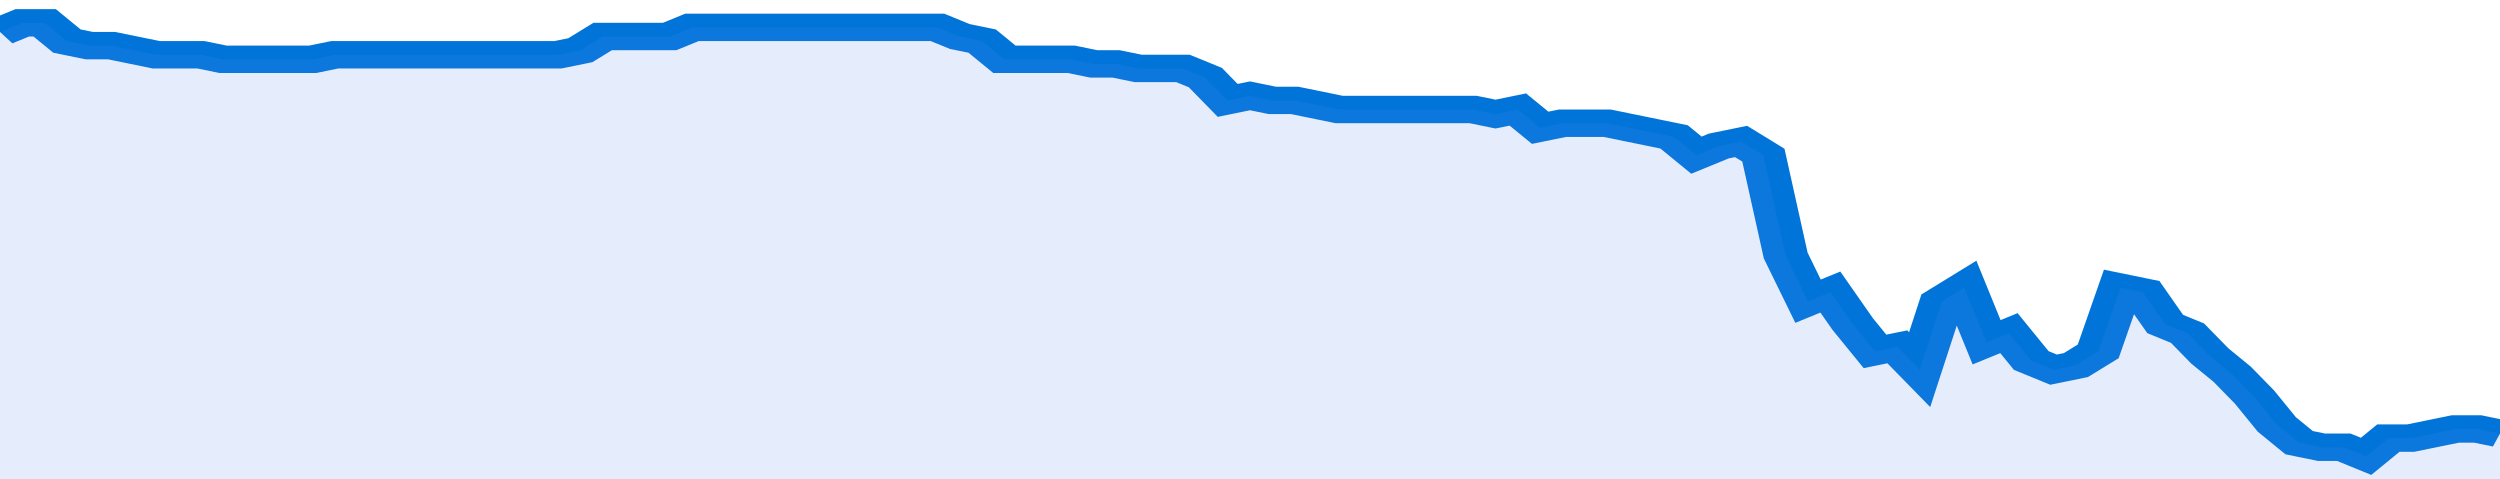
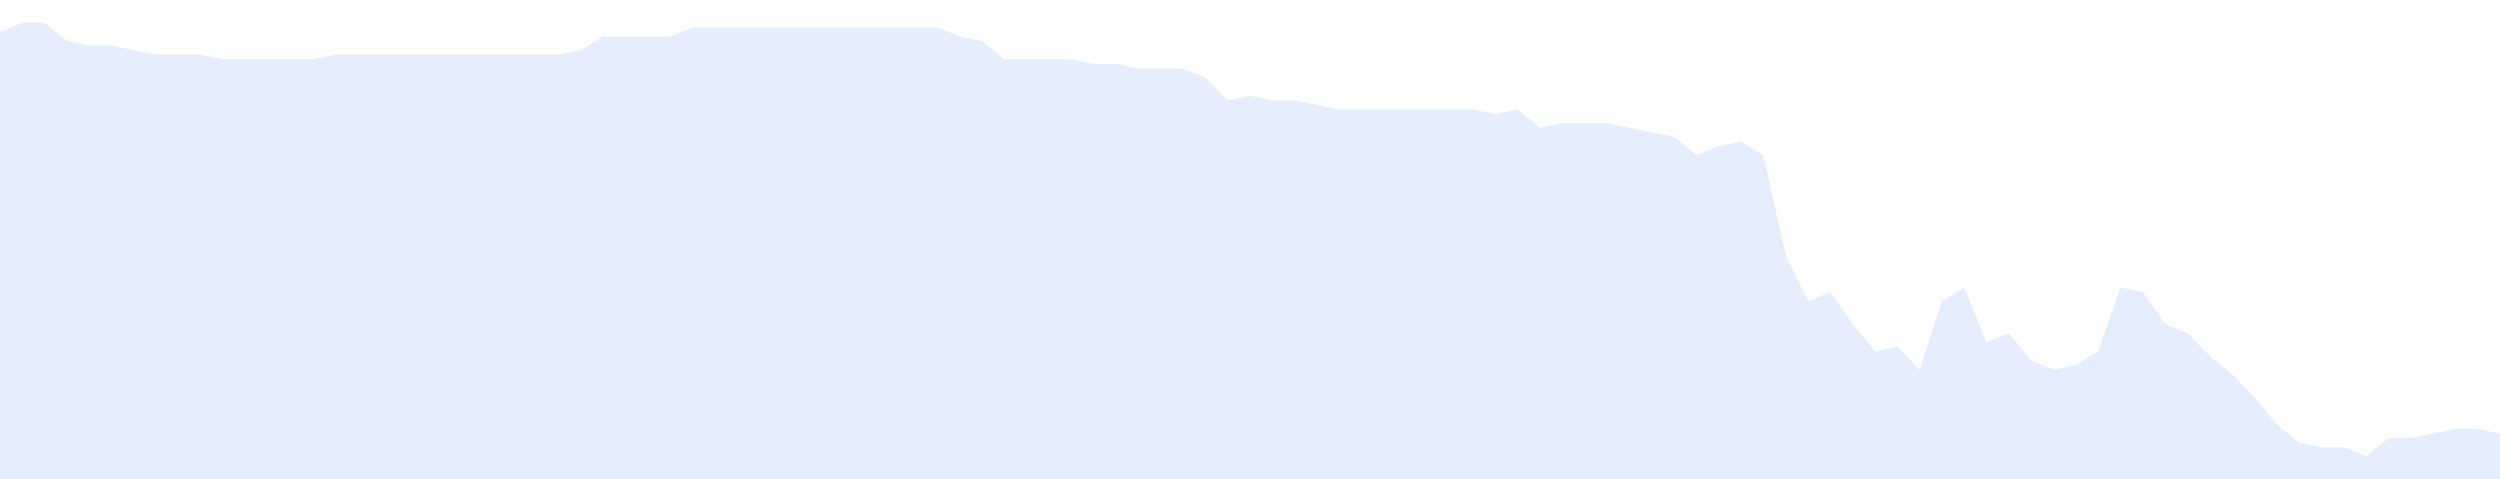
<svg xmlns="http://www.w3.org/2000/svg" viewBox="0 0 336 105" width="120" height="23" preserveAspectRatio="none">
-   <polyline fill="none" stroke="#0074d9" stroke-width="6" points="0, 7 3, 5 6, 5 9, 9 12, 10 15, 10 18, 11 21, 12 24, 12 27, 12 30, 13 33, 13 36, 13 39, 13 42, 13 45, 12 48, 12 51, 12 54, 12 57, 12 60, 12 63, 12 66, 12 69, 12 72, 12 75, 12 78, 11 81, 8 84, 8 87, 8 90, 8 93, 6 96, 6 99, 6 102, 6 105, 6 108, 6 111, 6 114, 6 117, 6 120, 6 123, 6 126, 6 129, 8 132, 9 135, 13 138, 13 141, 13 144, 13 147, 14 150, 14 153, 15 156, 15 159, 15 162, 17 165, 22 168, 21 171, 22 174, 22 177, 23 180, 24 183, 24 186, 24 189, 24 192, 24 195, 24 198, 24 201, 25 204, 24 207, 28 210, 27 213, 27 216, 27 219, 28 222, 29 225, 30 228, 34 231, 32 234, 31 237, 34 240, 56 243, 66 246, 64 249, 71 252, 77 255, 76 258, 81 261, 66 264, 63 267, 75 270, 73 273, 79 276, 81 279, 80 282, 77 285, 63 288, 64 291, 71 294, 73 297, 78 300, 82 303, 87 306, 93 309, 97 312, 98 315, 98 318, 100 321, 96 324, 96 327, 95 330, 94 333, 94 336, 95 336, 95 "> </polyline>
  <polygon fill="#5085ec" opacity="0.15" points="0, 105 0, 7 3, 5 6, 5 9, 9 12, 10 15, 10 18, 11 21, 12 24, 12 27, 12 30, 13 33, 13 36, 13 39, 13 42, 13 45, 12 48, 12 51, 12 54, 12 57, 12 60, 12 63, 12 66, 12 69, 12 72, 12 75, 12 78, 11 81, 8 84, 8 87, 8 90, 8 93, 6 96, 6 99, 6 102, 6 105, 6 108, 6 111, 6 114, 6 117, 6 120, 6 123, 6 126, 6 129, 8 132, 9 135, 13 138, 13 141, 13 144, 13 147, 14 150, 14 153, 15 156, 15 159, 15 162, 17 165, 22 168, 21 171, 22 174, 22 177, 23 180, 24 183, 24 186, 24 189, 24 192, 24 195, 24 198, 24 201, 25 204, 24 207, 28 210, 27 213, 27 216, 27 219, 28 222, 29 225, 30 228, 34 231, 32 234, 31 237, 34 240, 56 243, 66 246, 64 249, 71 252, 77 255, 76 258, 81 261, 66 264, 63 267, 75 270, 73 273, 79 276, 81 279, 80 282, 77 285, 63 288, 64 291, 71 294, 73 297, 78 300, 82 303, 87 306, 93 309, 97 312, 98 315, 98 318, 100 321, 96 324, 96 327, 95 330, 94 333, 94 336, 95 336, 105 " />
</svg>